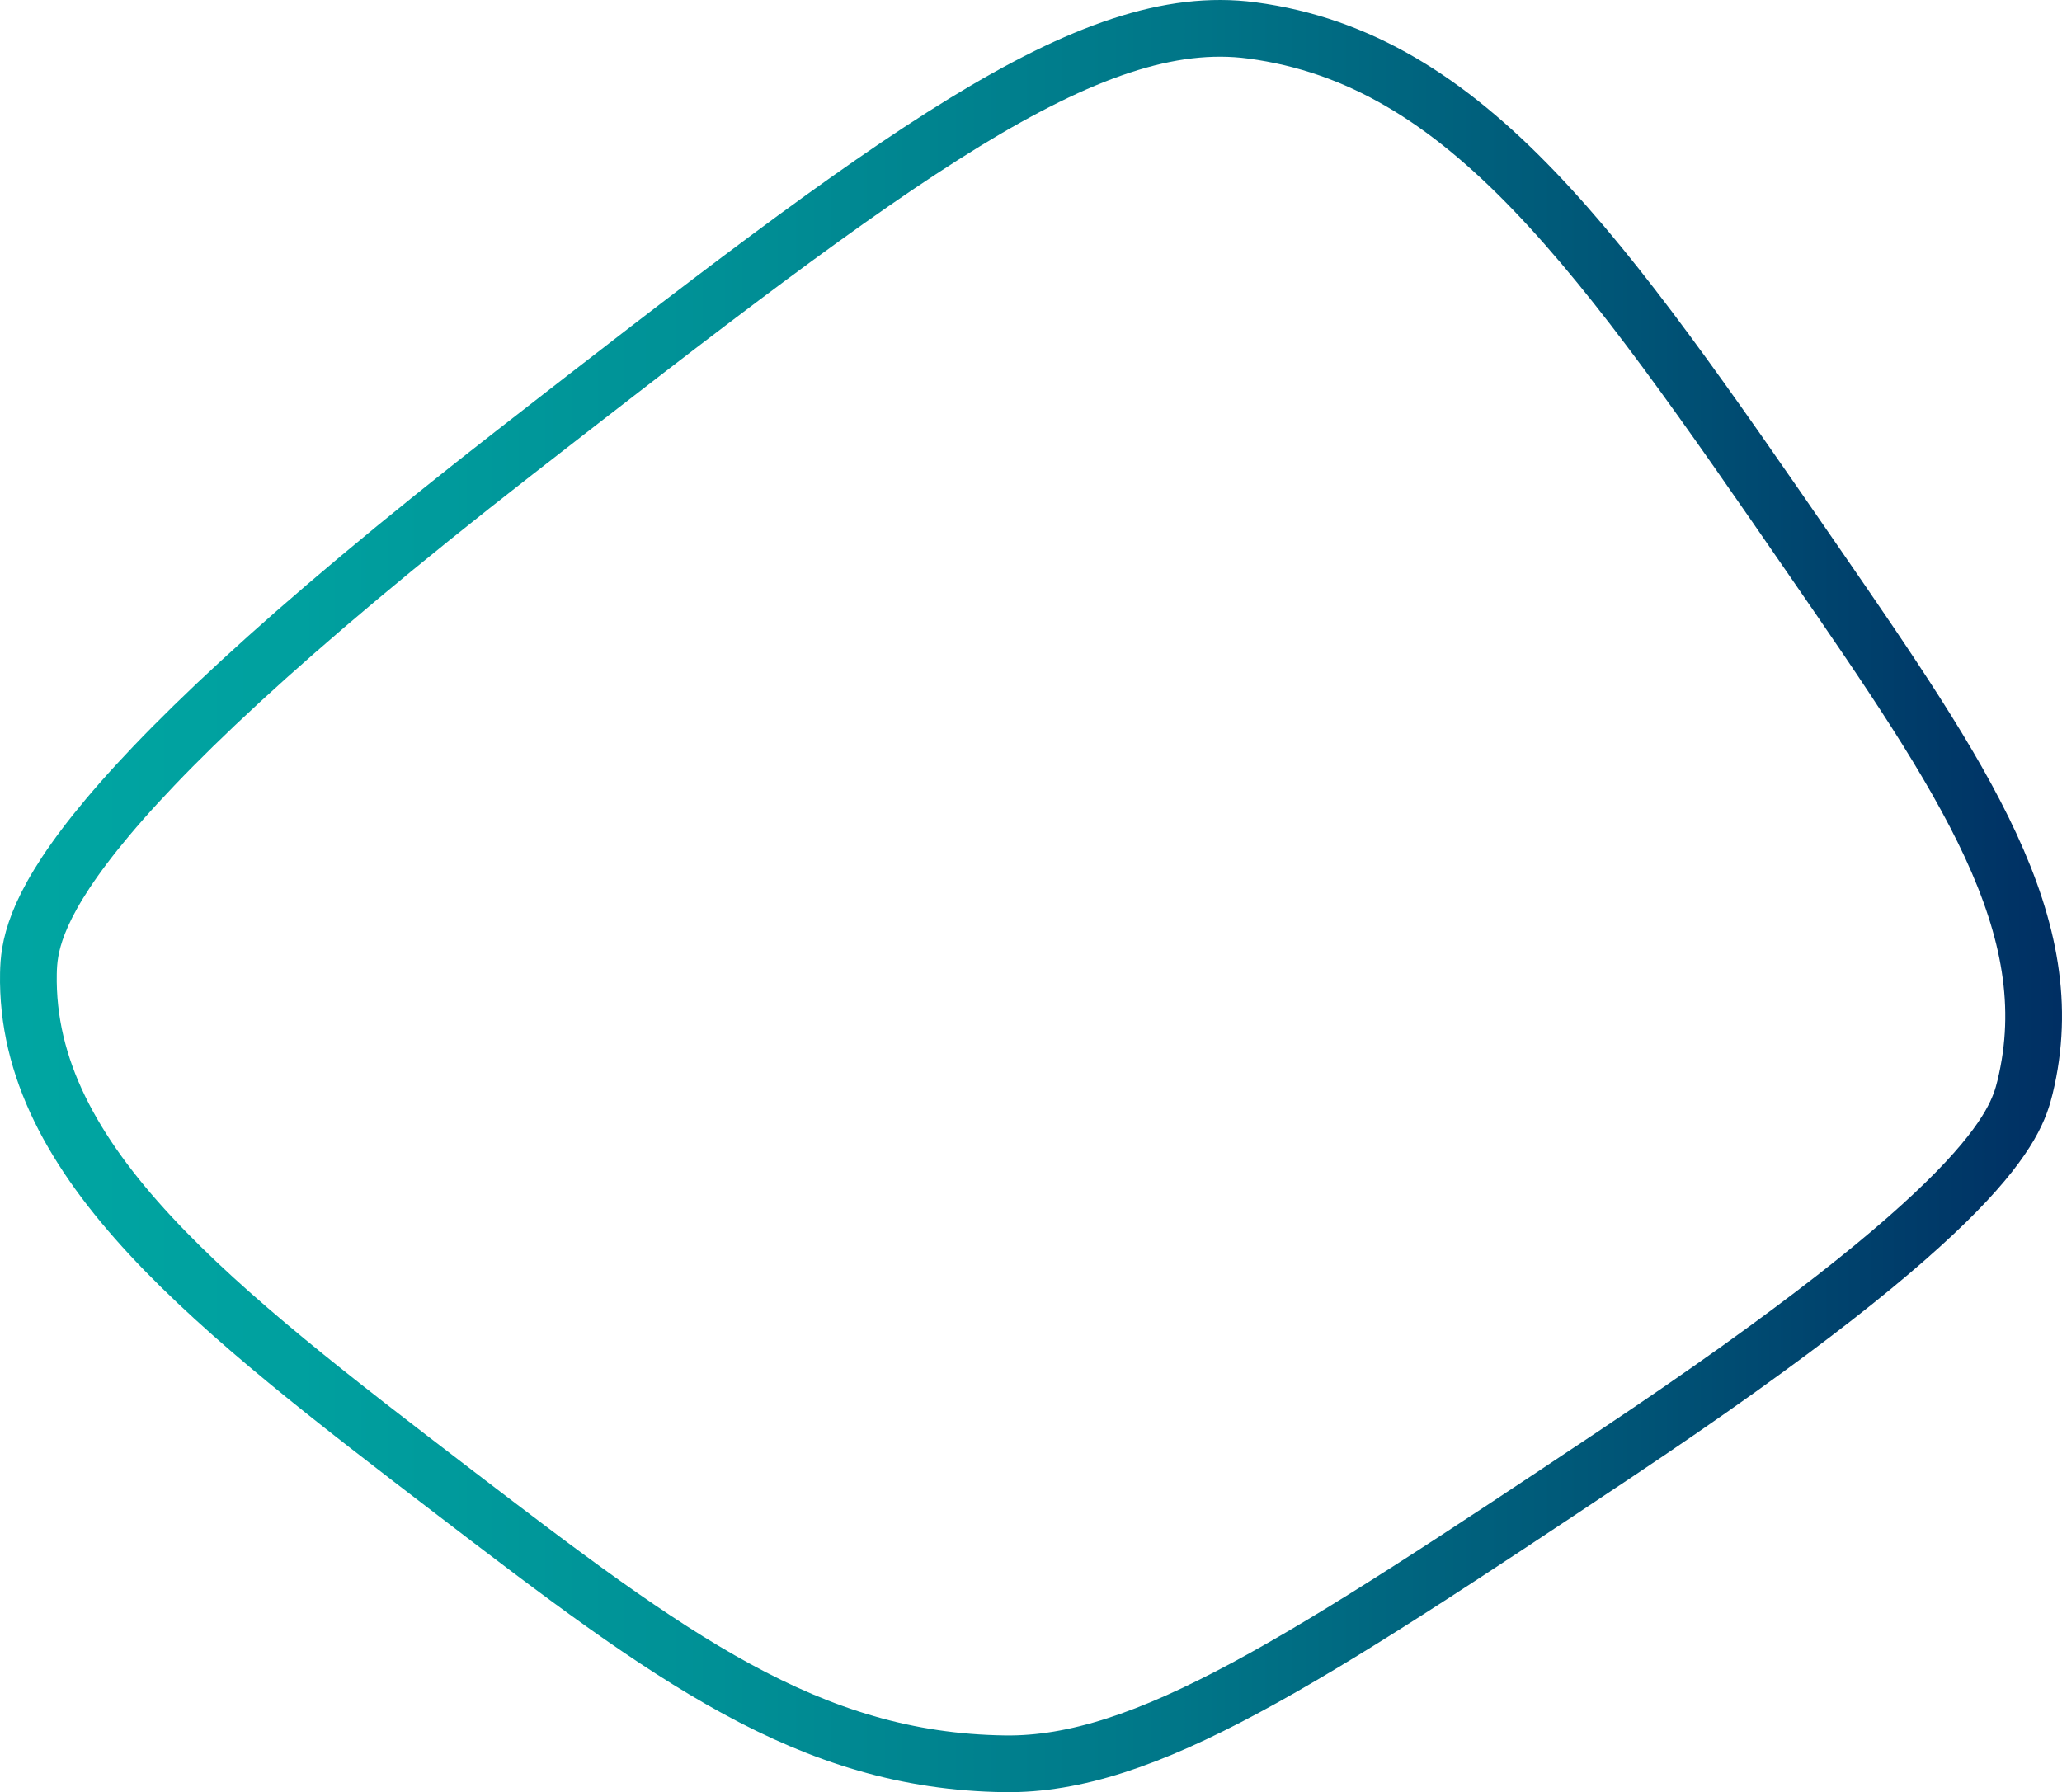
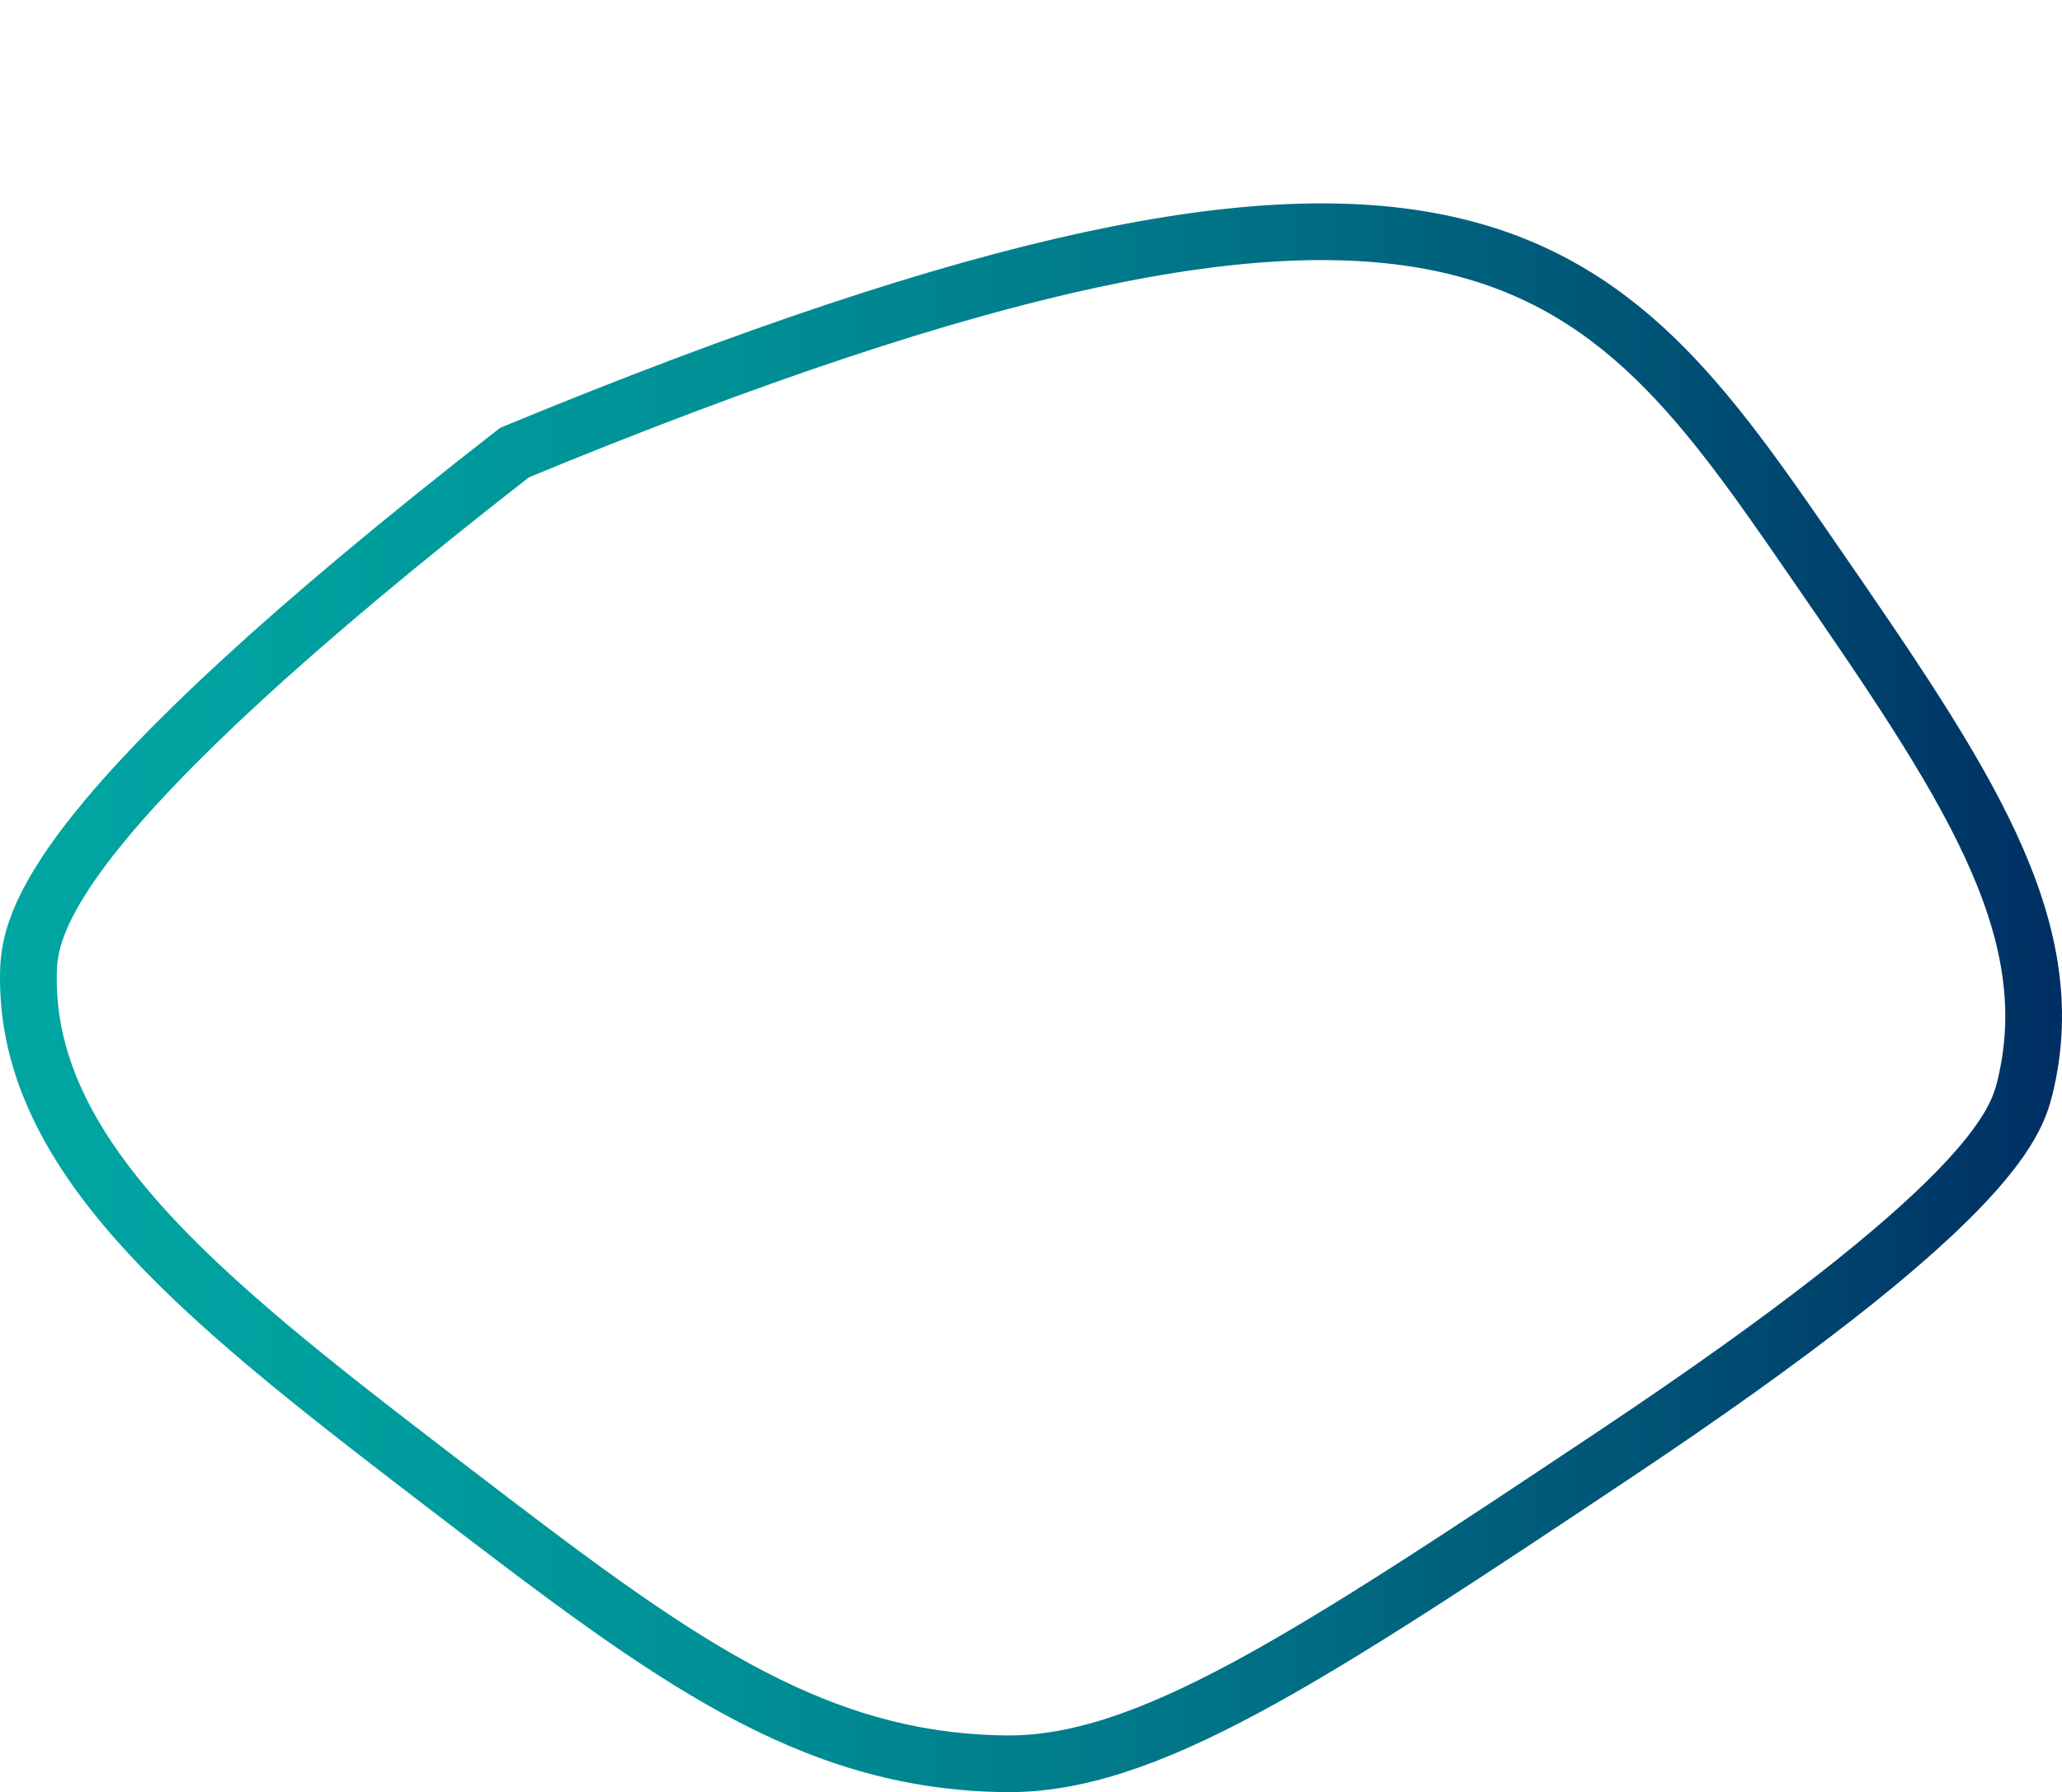
<svg xmlns="http://www.w3.org/2000/svg" width="727" height="632" viewBox="0 0 727 632" fill="none">
-   <path d="M10.019 343.225C10.356 326.258 15.45 288.774 181.437 159.567C315.57 55.162 383.822 3.112 441.303 10.732C517.496 20.829 564.374 88.852 639.496 197.847C692.525 274.79 727.836 326.38 713.975 383.341C710.716 396.728 701.123 424.956 569.132 512.991C459.54 586.078 403.742 622.614 354.248 621.956C285.032 621.038 235.965 584.242 160.293 526.302C75.747 461.569 8.703 410.238 10.019 343.21V343.225Z" stroke="url(#paint0_linear_134_109)" stroke-width="20" stroke-miterlimit="10" />
+   <path d="M10.019 343.225C10.356 326.258 15.45 288.774 181.437 159.567C517.496 20.829 564.374 88.852 639.496 197.847C692.525 274.79 727.836 326.38 713.975 383.341C710.716 396.728 701.123 424.956 569.132 512.991C459.54 586.078 403.742 622.614 354.248 621.956C285.032 621.038 235.965 584.242 160.293 526.302C75.747 461.569 8.703 410.238 10.019 343.21V343.225Z" stroke="url(#paint0_linear_134_109)" stroke-width="20" stroke-miterlimit="10" />
  <defs>
    <linearGradient id="paint0_linear_134_109" x1="-6.826" y1="315.992" x2="733.834" y2="315.992" gradientUnits="userSpaceOnUse">
      <stop stop-color="#00A6A2" />
      <stop offset="0.15" stop-color="#00A09F" />
      <stop offset="0.35" stop-color="#009096" />
      <stop offset="0.57" stop-color="#007688" />
      <stop offset="0.8" stop-color="#005275" />
      <stop offset="1" stop-color="#002D62" />
    </linearGradient>
  </defs>
</svg>